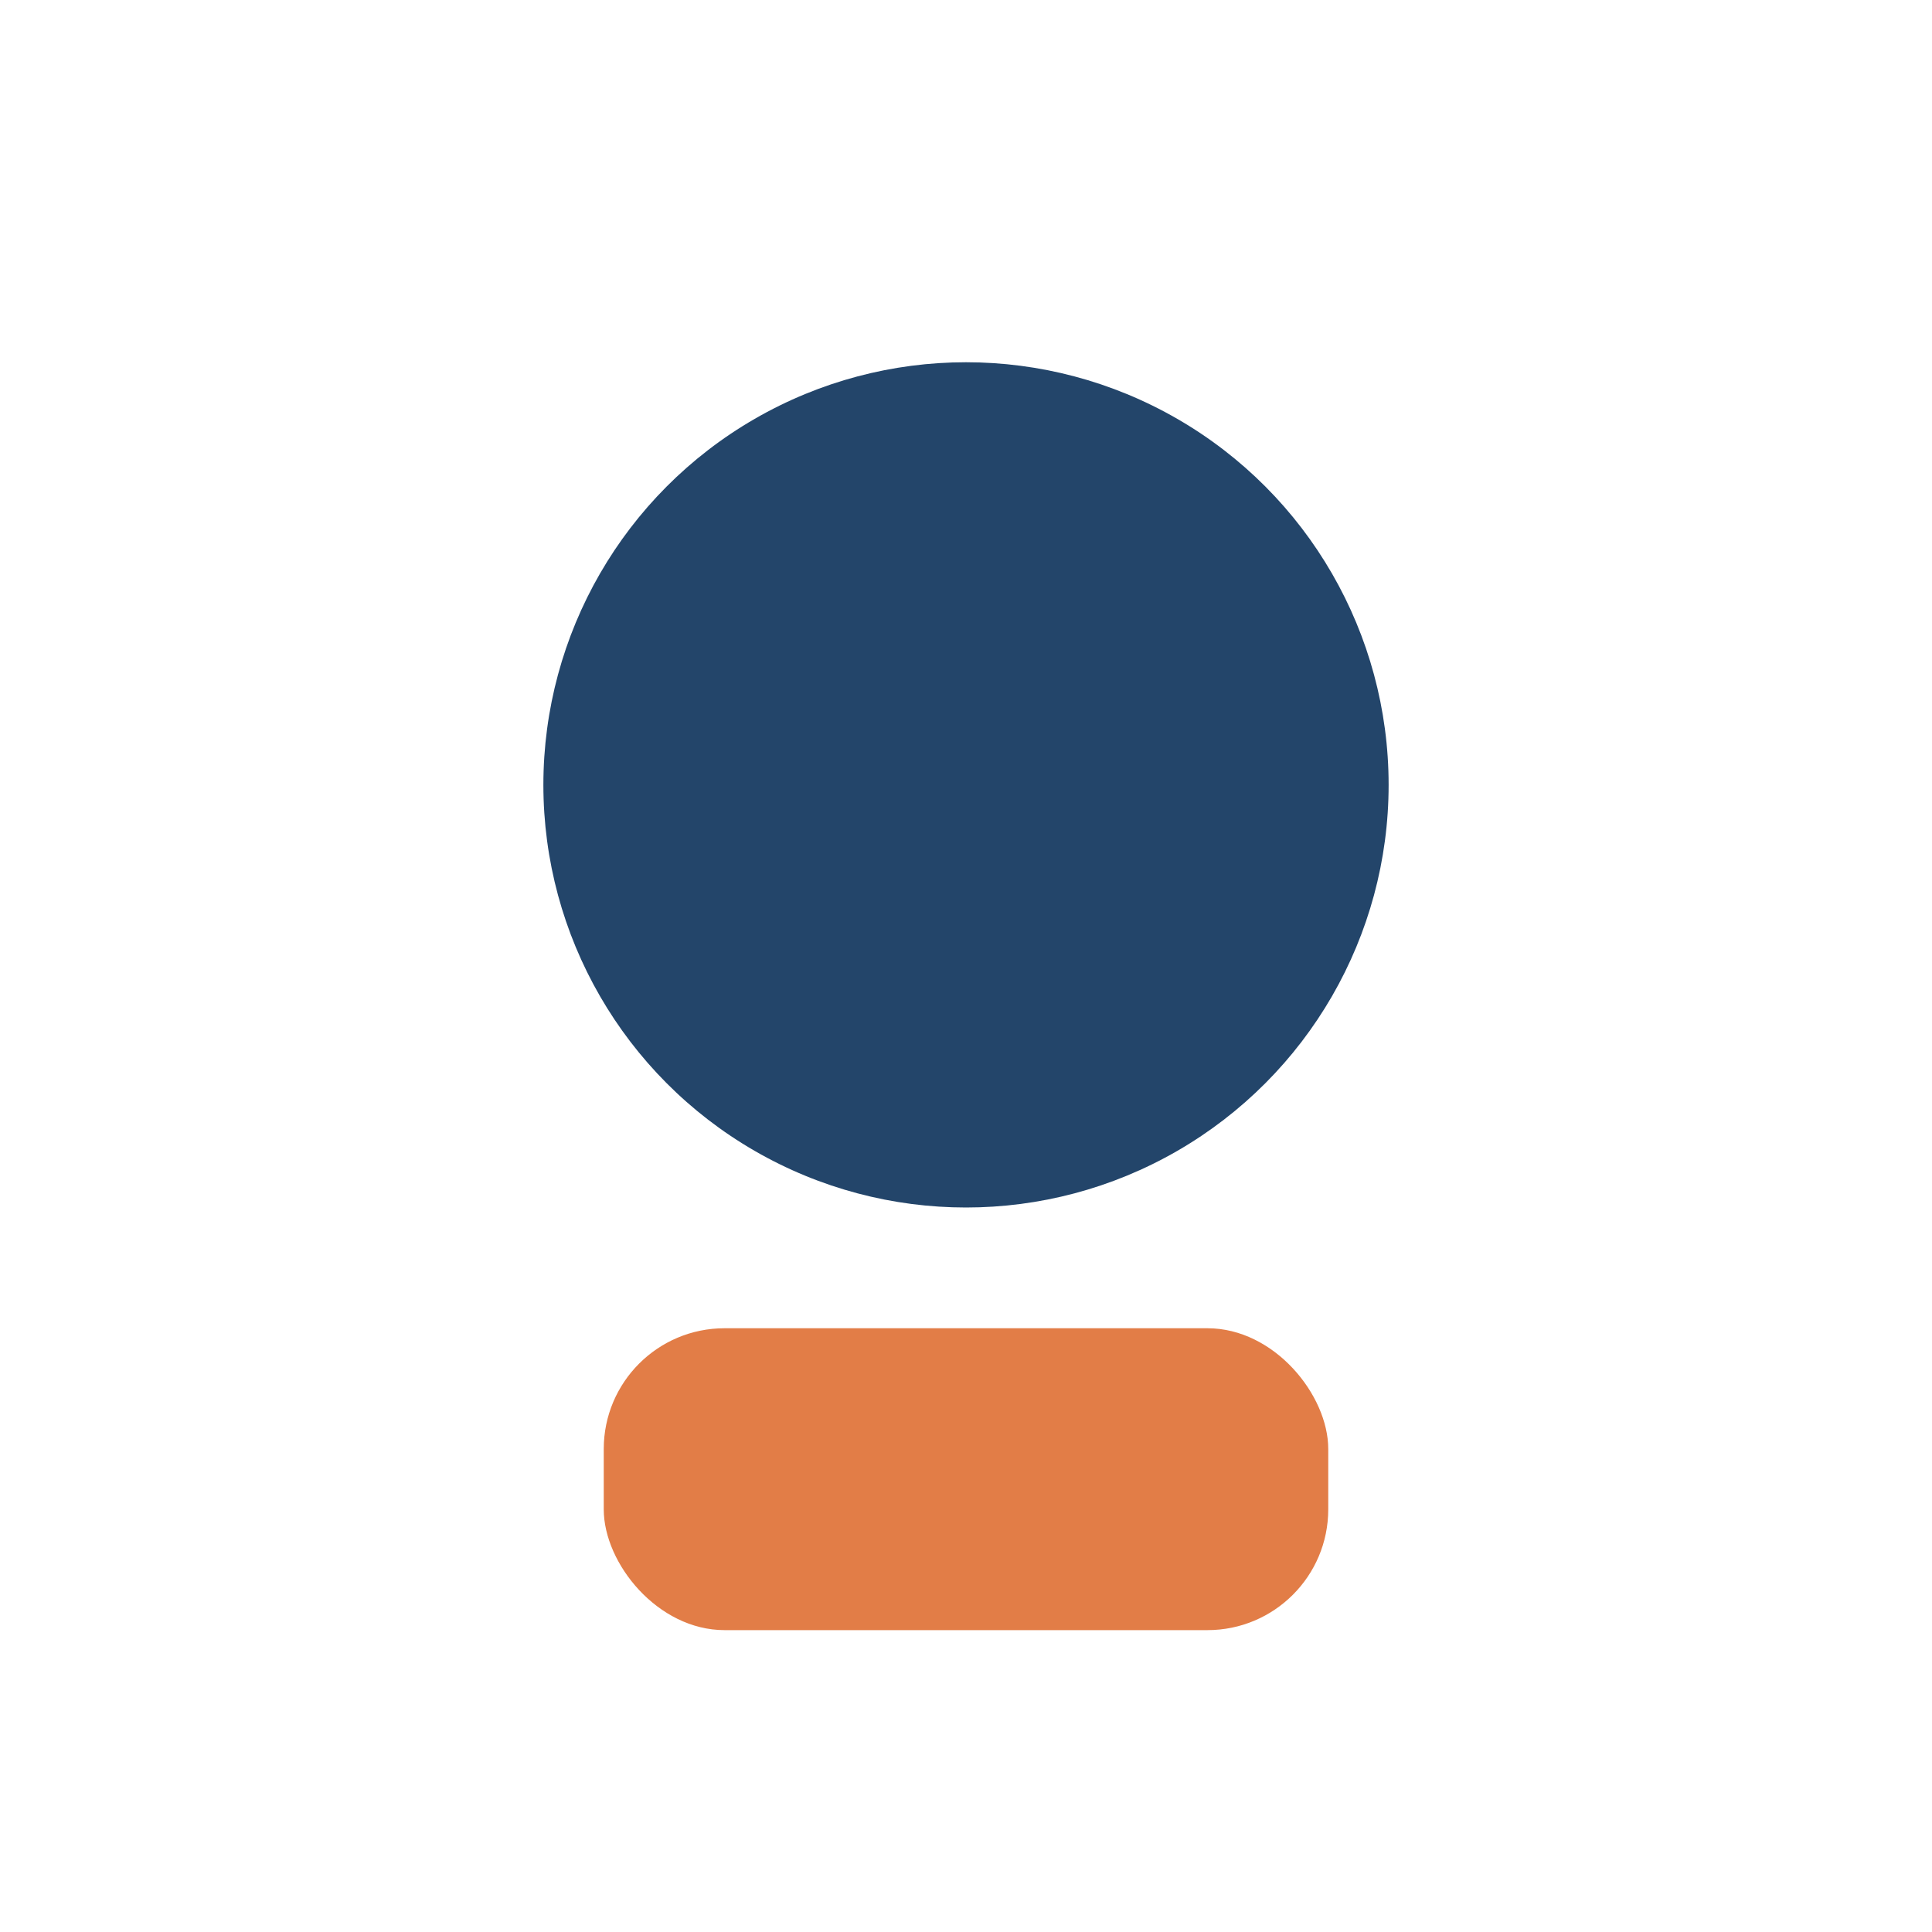
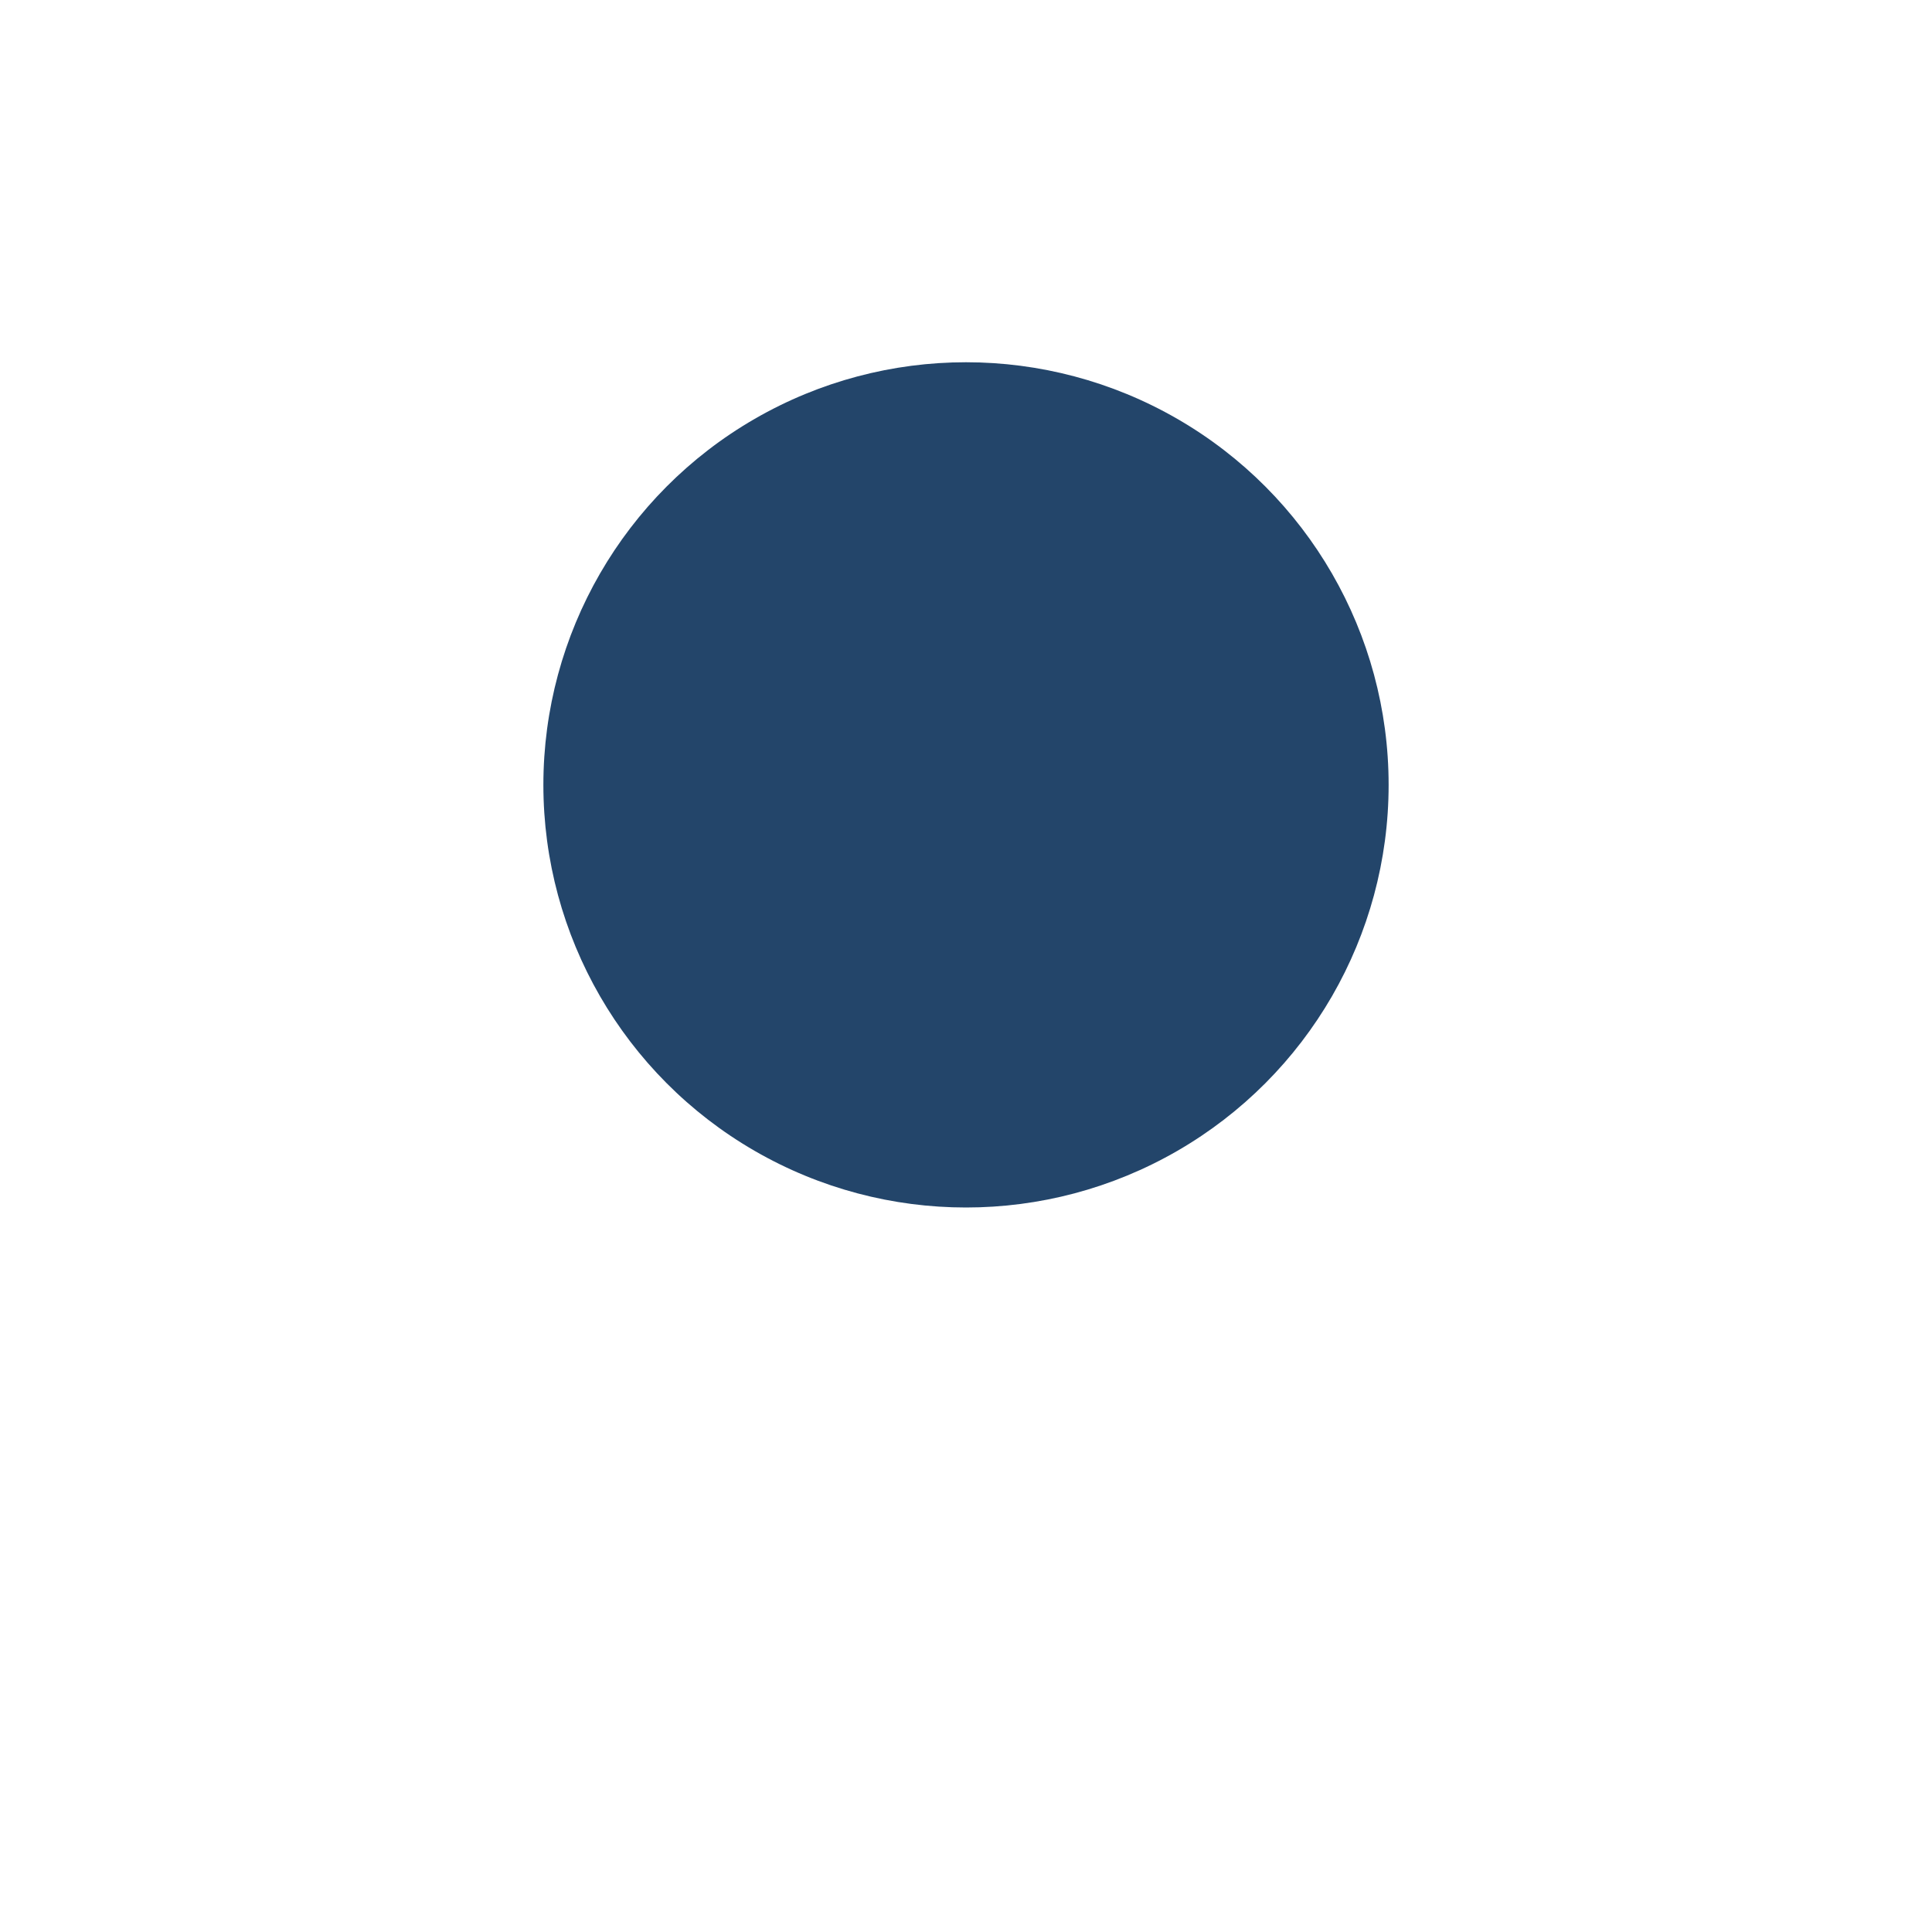
<svg xmlns="http://www.w3.org/2000/svg" width="32" height="32" viewBox="0 0 32 32">
  <circle cx="16" cy="13" r="7" fill="#23456a" />
-   <rect x="10" y="22" width="12" height="5" rx="2" fill="#e27d47" />
</svg>